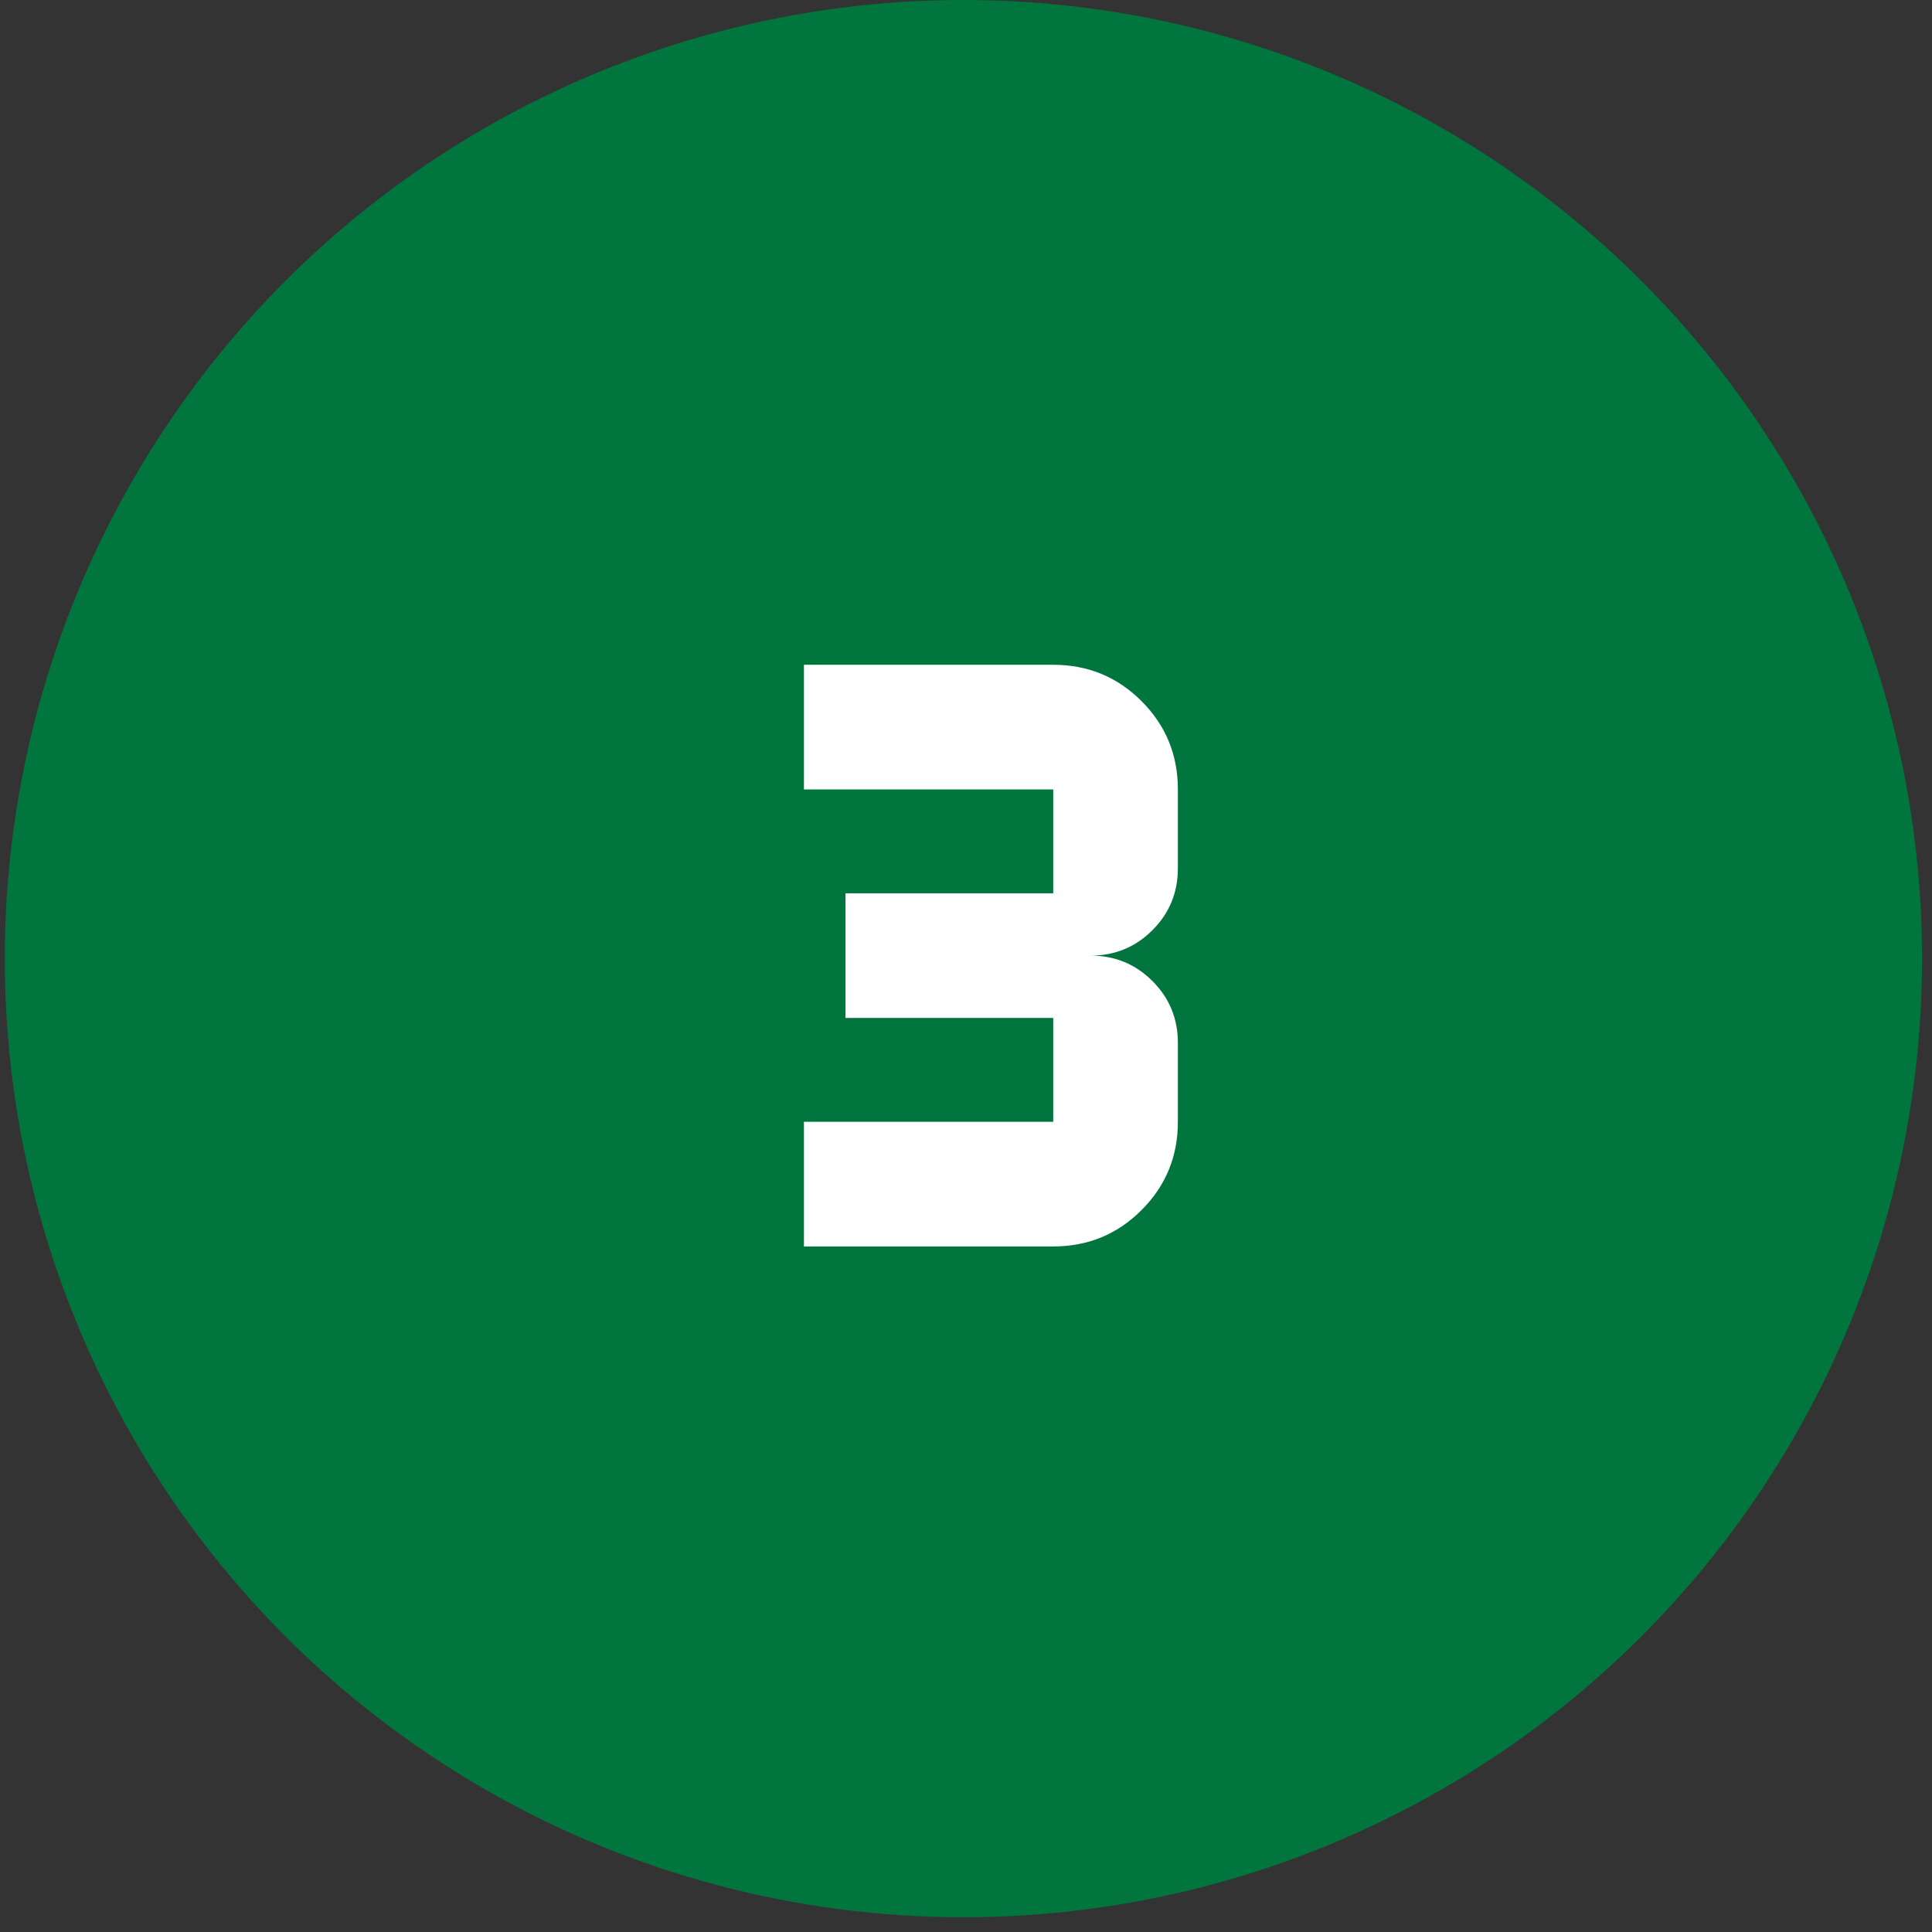
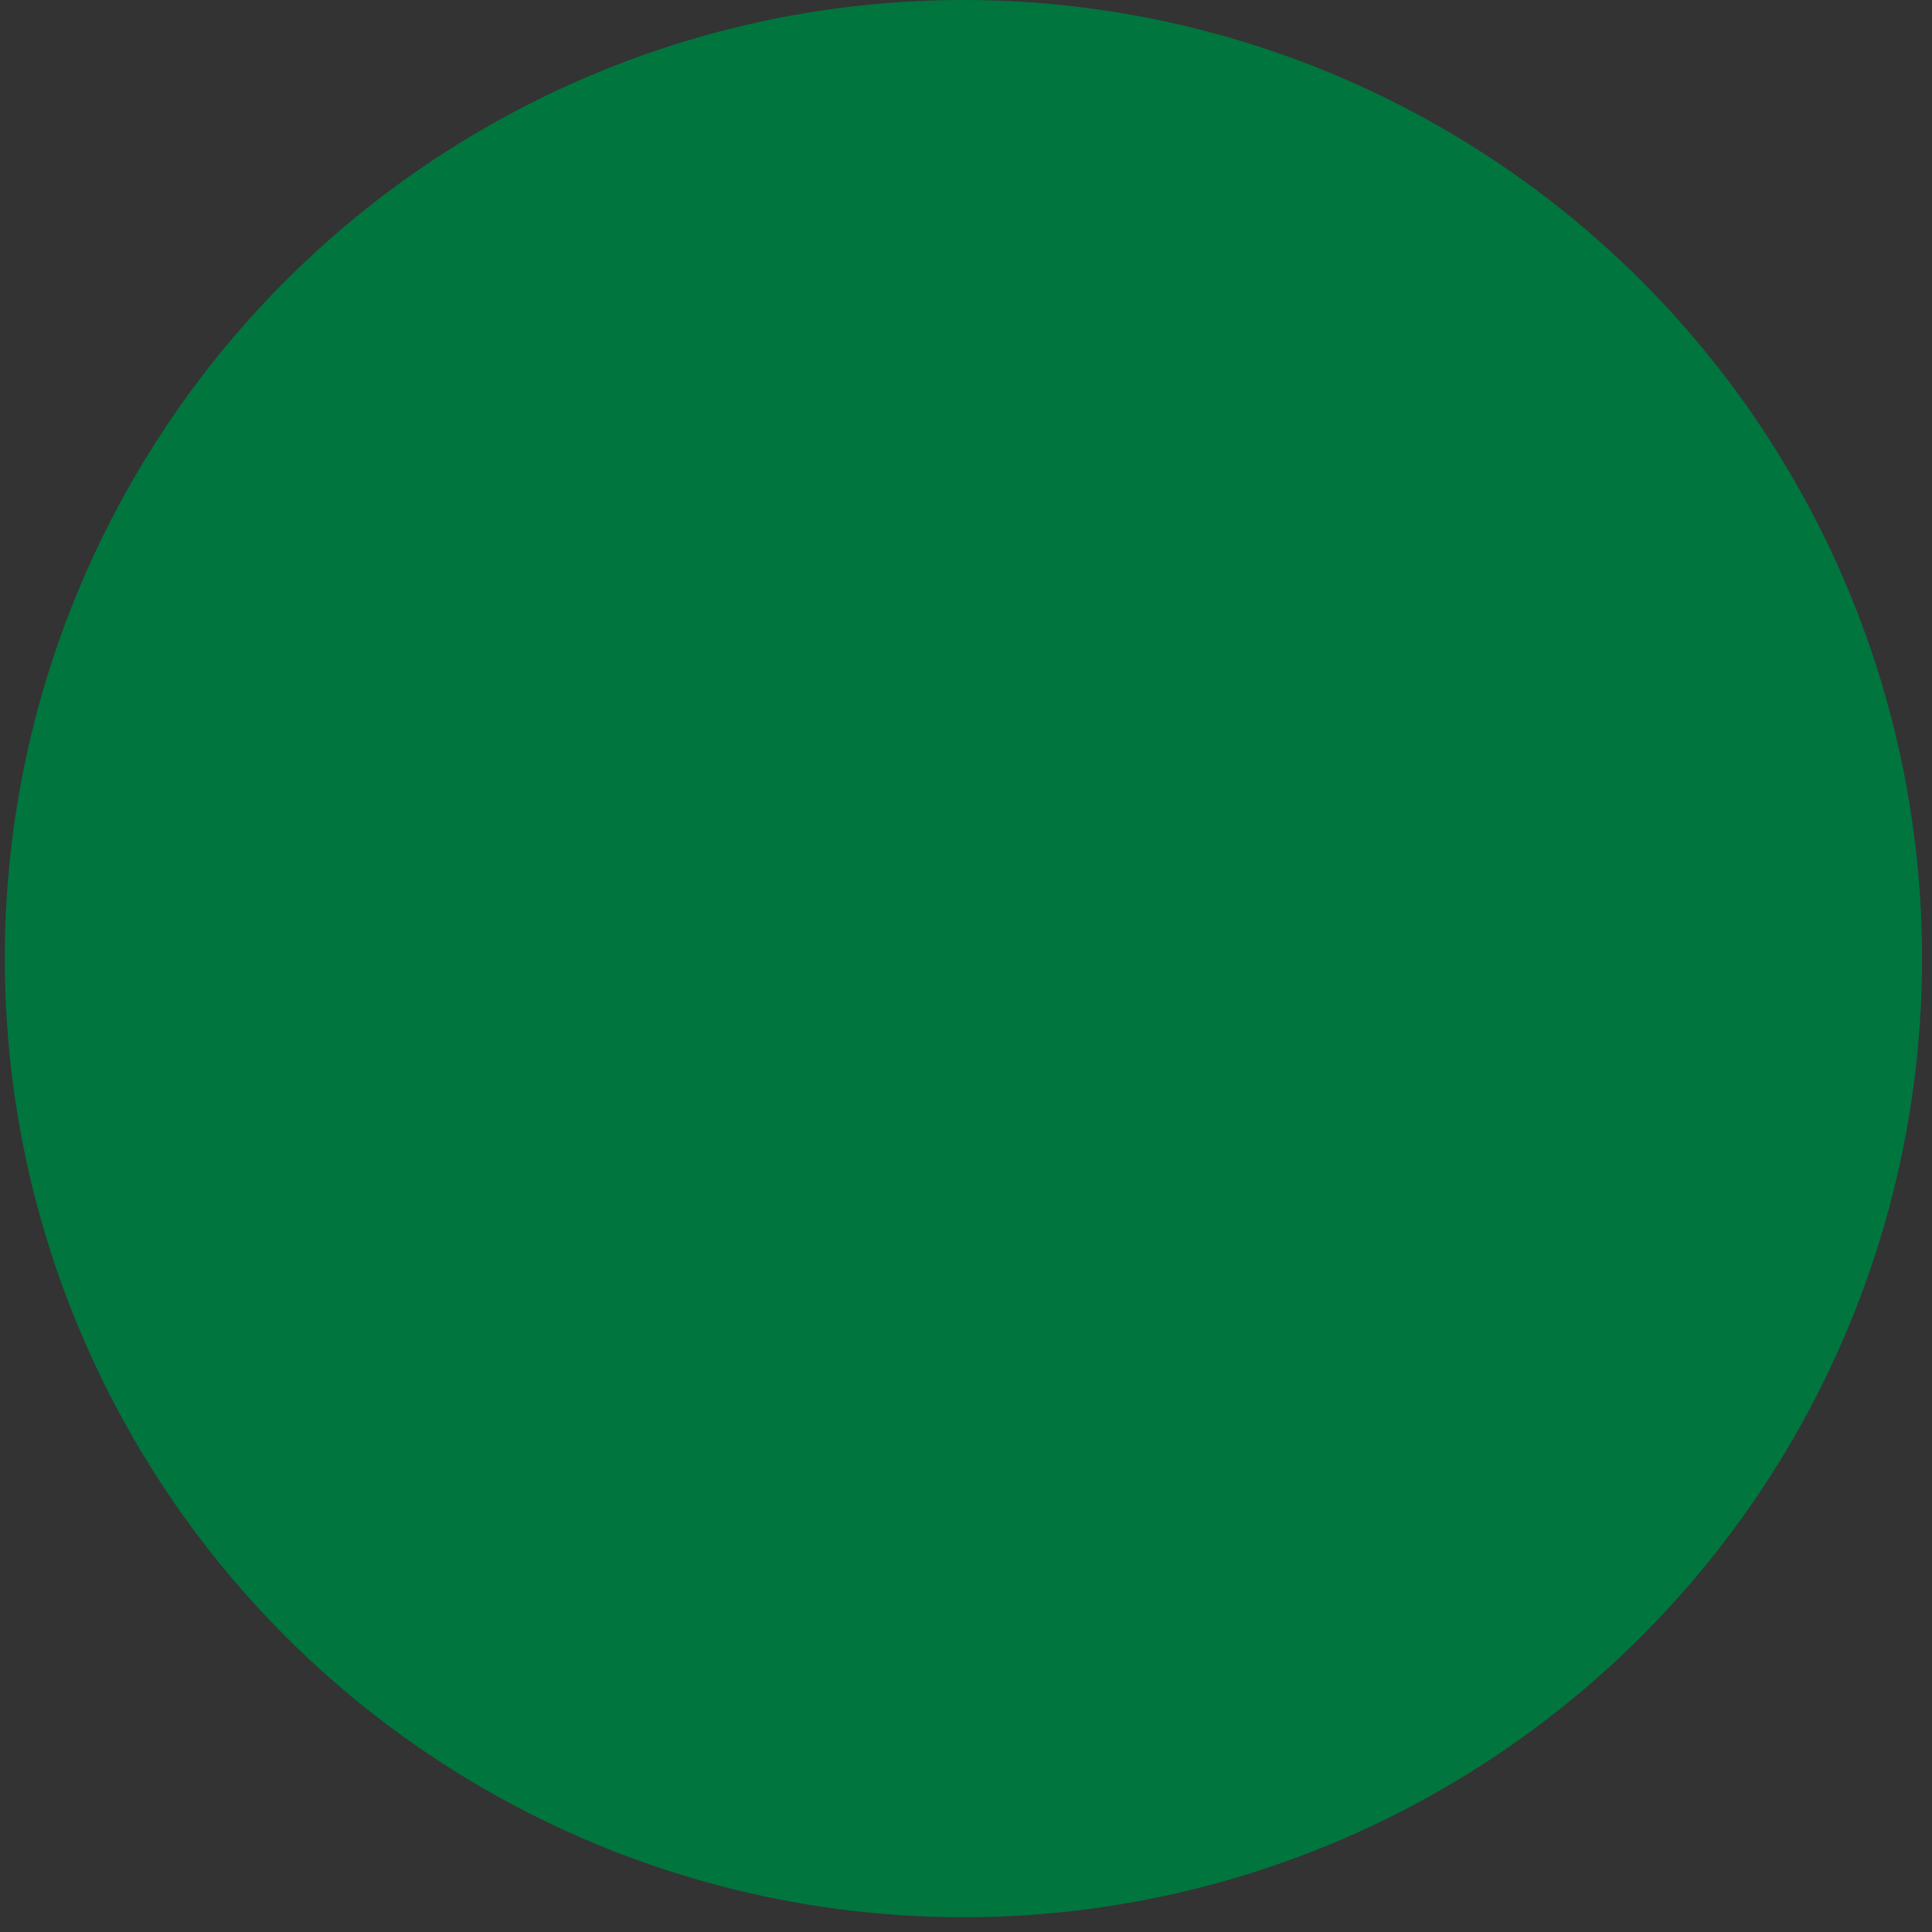
<svg xmlns="http://www.w3.org/2000/svg" width="93" height="93" viewBox="0 0 93 93" fill="none">
  <rect x="0" y="0" width="93" height="93" fill="#333333" stroke="none" />
  <g id="icon">
    <g id="icon_2">
      <circle id="Mask" cx="46.376" cy="46.145" r="46.145" fill="#01753E" />
      <mask id="mask0_3079_136631" style="mask-type:luminance" maskUnits="userSpaceOnUse" x="0" y="0" width="93" height="93">
-         <circle id="Mask_2" cx="46.376" cy="46.145" r="46.145" fill="white" />
-       </mask>
+         </mask>
      <g mask="url(#mask0_3079_136631)">
        <g id="icon_3">
          <g id="timer_3">
            <mask id="mask1_3079_136631" style="mask-type:alpha" maskUnits="userSpaceOnUse" x="22" y="22" width="49" height="48">
-               <rect id="Bounding box" x="22.707" y="22" width="48" height="48" fill="#D9D9D9" />
-             </mask>
+               </mask>
            <g mask="url(#mask1_3079_136631)">
-               <path id="timer_3_2" d="M38.699 60V54H50.699V49H40.699V43H50.699V38H38.699V32H50.699C52.366 32 53.783 32.583 54.949 33.75C56.116 34.917 56.699 36.333 56.699 38V41.8C56.699 42.967 56.291 43.958 55.474 44.775C54.658 45.592 53.666 46 52.499 46C53.666 46 54.658 46.408 55.474 47.225C56.291 48.042 56.699 49.033 56.699 50.2V54C56.699 55.667 56.116 57.083 54.949 58.25C53.783 59.417 52.366 60 50.699 60H38.699Z" fill="white" />
-             </g>
+               </g>
          </g>
        </g>
      </g>
    </g>
  </g>
</svg>